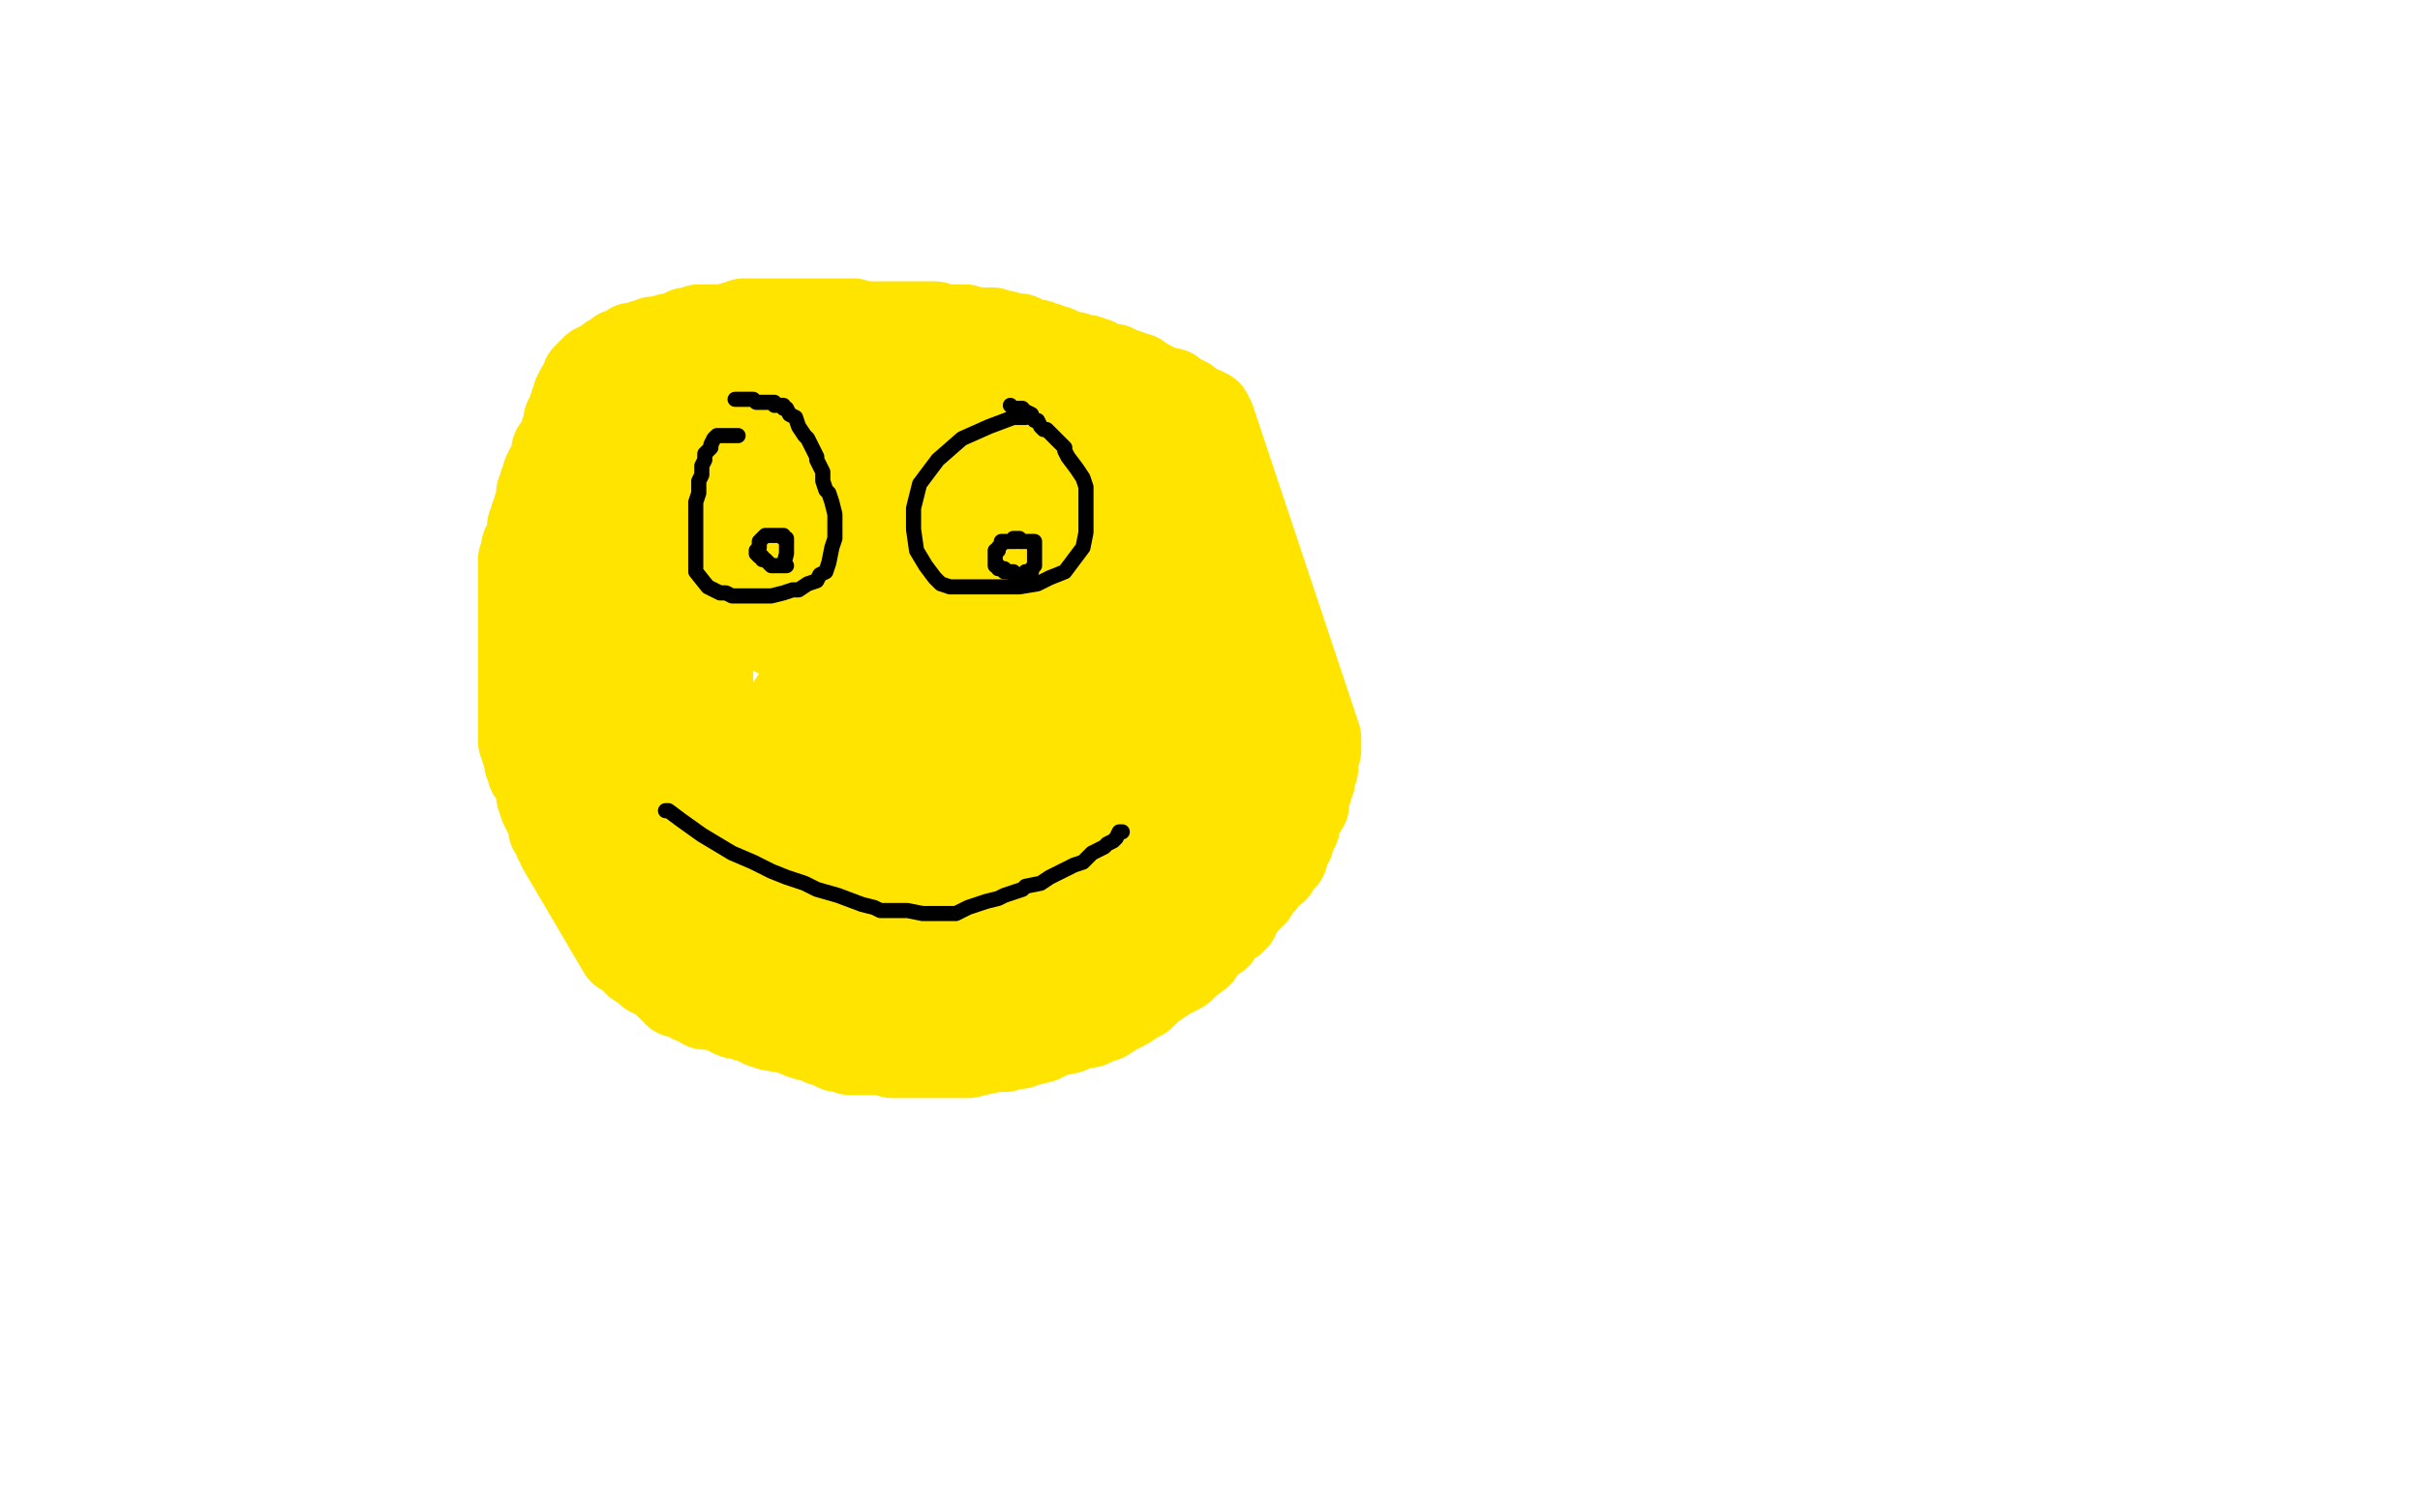
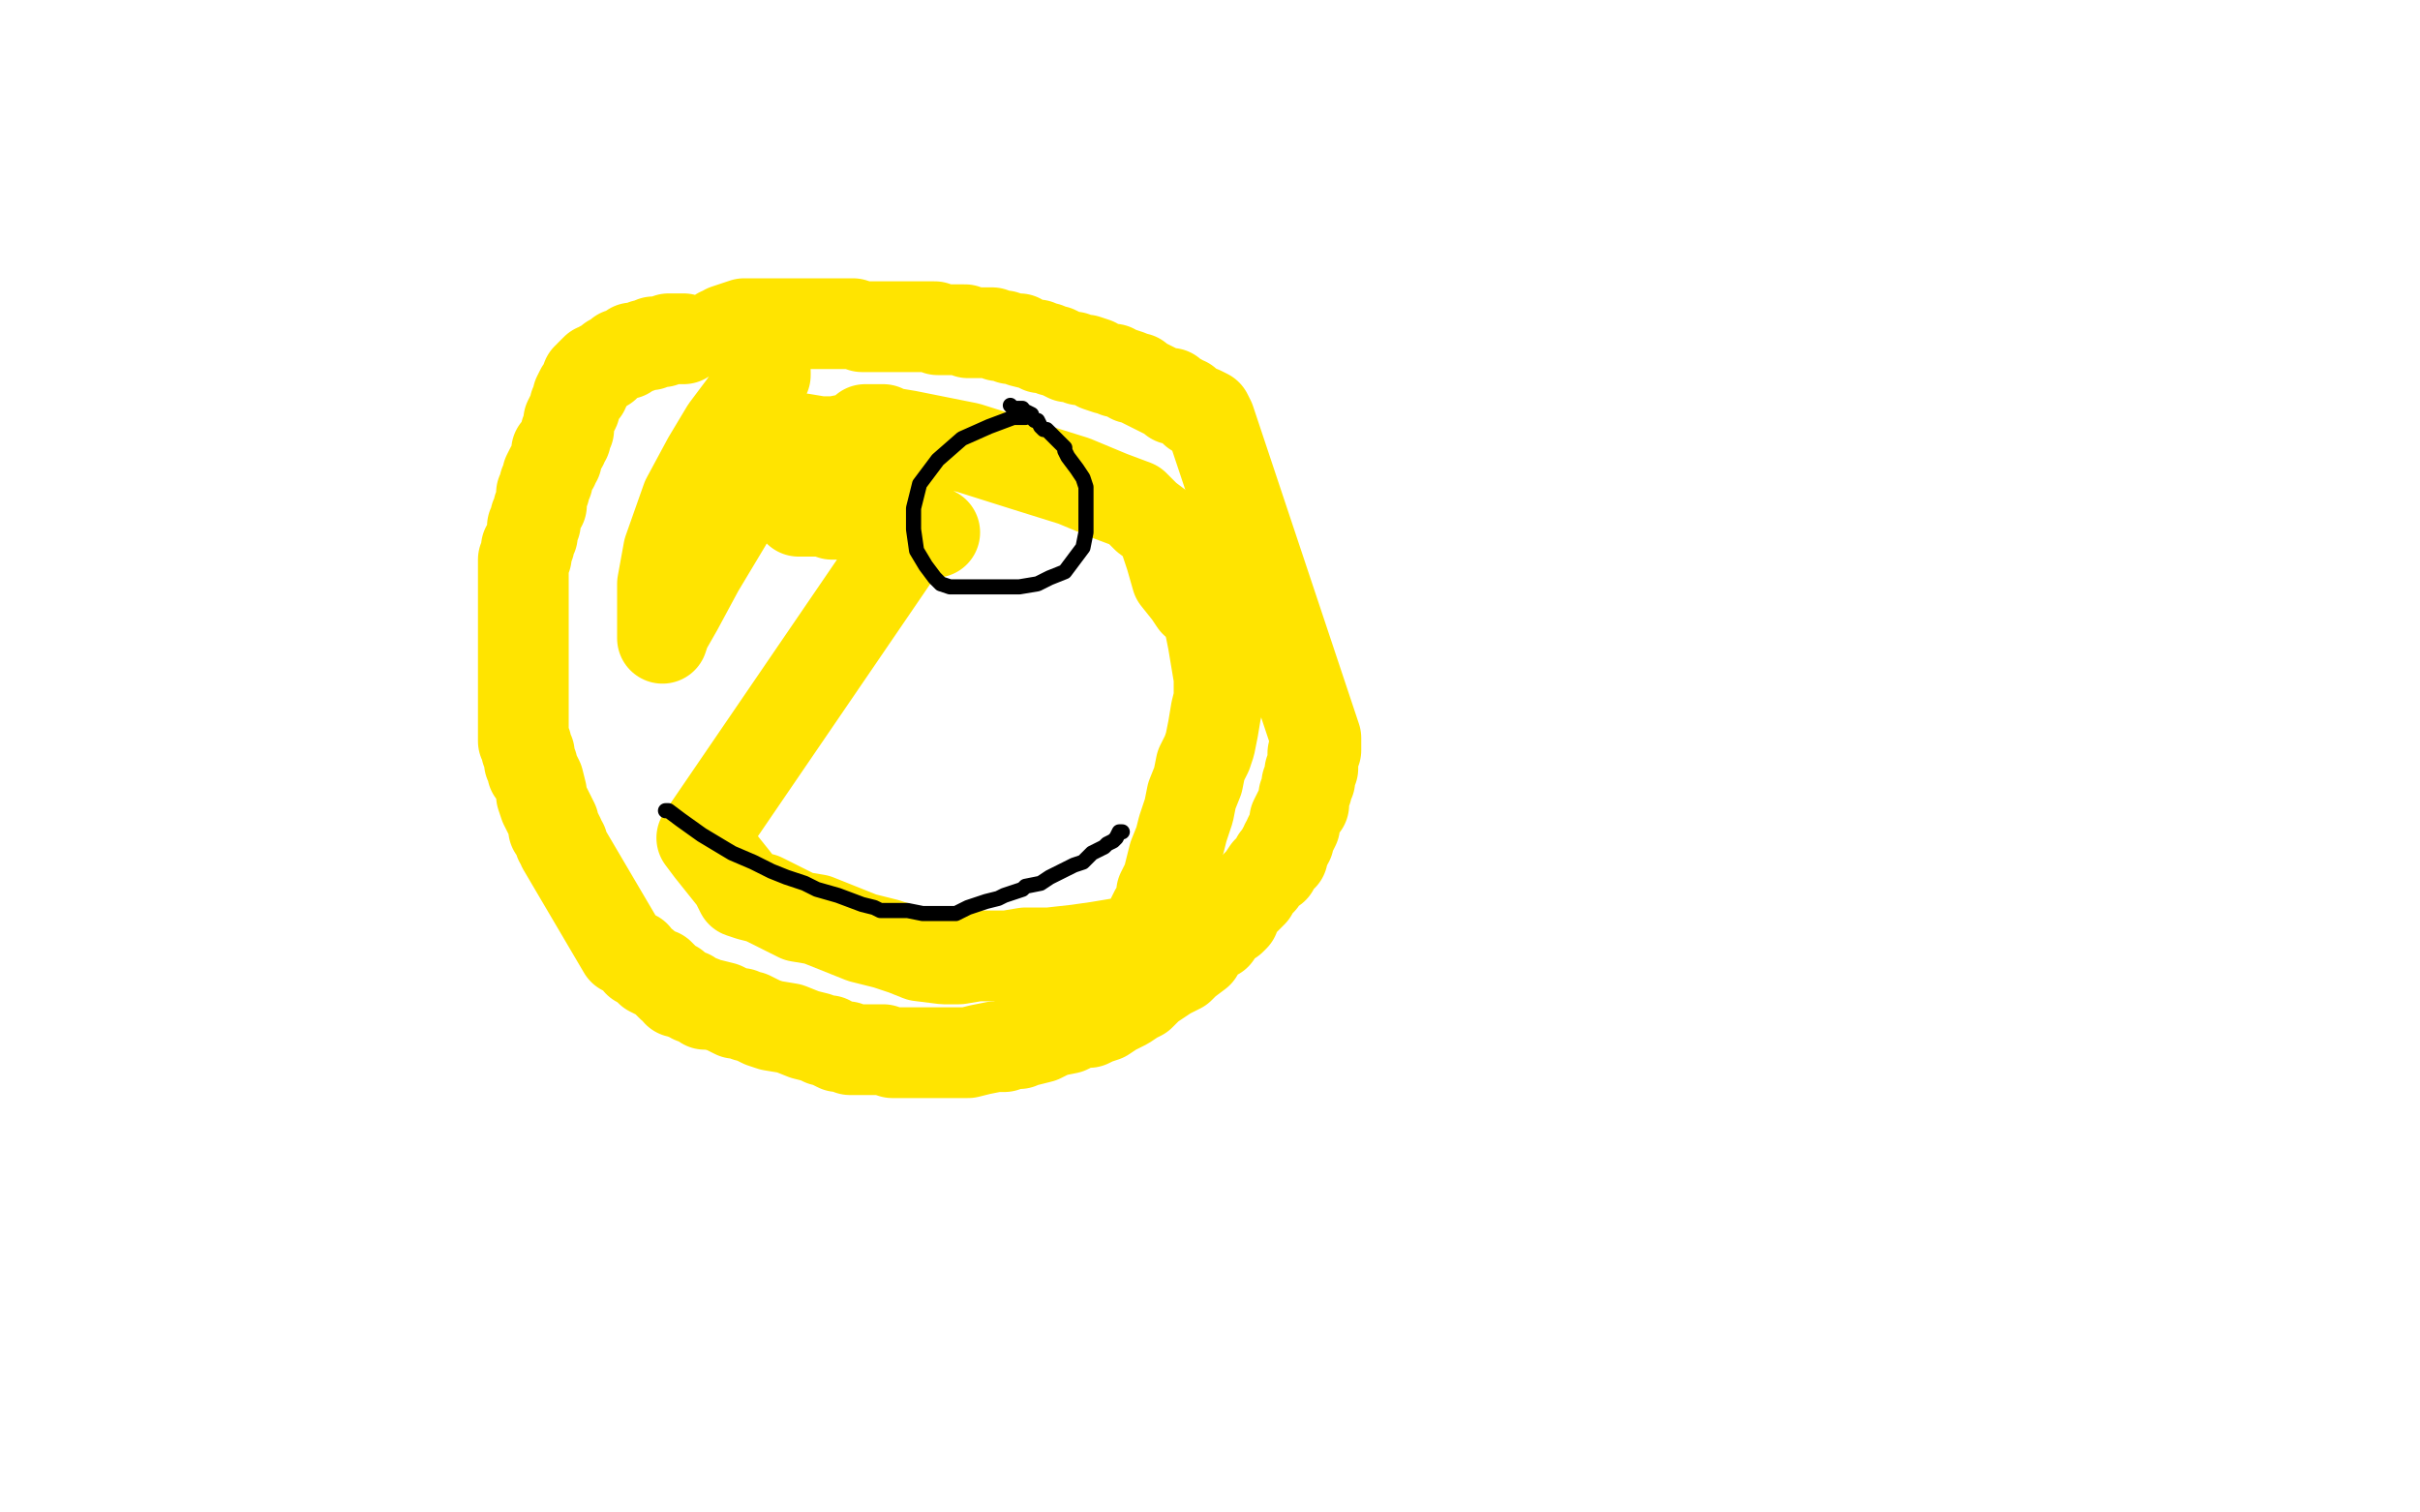
<svg xmlns="http://www.w3.org/2000/svg" width="800" height="500" version="1.1" style="stroke-antialiasing: false">
  <desc>This SVG has been created on https://colorillo.com/</desc>
  <rect x="0" y="0" width="800" height="500" style="fill: rgb(255,255,255); stroke-width:0" />
-   <polyline points="263,111 262,110 262,110 260,109 260,109 258,109 258,109 256,109 256,109 254,109 254,109 250,110 250,110 245,112 245,112 240,116 240,116 233,120 233,120 227,125 227,125 219,132 219,132 213,140 213,140 204,154 201,161 197,170 195,179 192,189 190,203 190,213 190,224 190,233 192,241 194,250 196,255 202,270 207,277 211,283 216,290 225,298 236,305 245,311 253,316 259,318 268,322 279,325 289,327 301,328 311,329 323,329 335,329 345,329 357,327 368,323 378,320 388,315 393,310 399,305 403,301 409,292 413,284 416,277 417,270 419,262 419,248 419,236 419,229 417,221 412,203 409,193 407,187 403,181 397,171 392,165 385,158 380,153 370,147 356,141 345,137 339,135 332,133 318,130 309,128 299,126 286,122 275,118 268,116 258,113 253,112 248,110 245,110 241,109 239,109 237,109 235,109 234,109 231,109 229,110 227,110 226,112 225,112" style="fill: none; stroke: #ffe400; stroke-width: 30; stroke-linejoin: round; stroke-linecap: round; stroke-antialiasing: false; stroke-antialias: 0; opacity: 1.0" />
  <polyline points="253,123 253,124 253,124 251,126 251,126 248,131 248,131 246,134 246,134 240,142 240,142 237,147 237,147 234,152 234,152 227,165 227,165 221,182 221,182 219,193 219,200 219,205 219,209 219,211 220,208 224,201 231,188 240,173 248,159 252,155 255,149 258,147 259,146 260,145 262,145 265,145 271,146 276,146 281,145 288,145 295,144 296,144 295,144 293,143 292,142 291,142 290,142 287,142 286,142 288,142 300,144 320,148 339,154 355,159 367,164 375,167 379,171 383,174 385,178 387,184 389,191 393,196 395,199 397,200 398,202 399,204 400,207 401,212 402,218 403,224 403,231 402,235 401,241 400,246 399,249 397,253 396,258 394,263 393,268 391,274 390,278 388,283 387,287 386,291 384,295 384,298 382,301 380,305 379,307 377,309 375,311 369,312 363,313 356,314 347,315 339,315 333,316 328,316 323,316 317,317 312,317 304,316 299,314 293,312 289,311 285,310 280,308 275,306 270,304 264,303 258,300 252,297 248,296 245,295 244,293 243,291 239,286 235,281 232,277 301,176 305,176 307,176 308,176 309,176 308,176 307,176 306,176 305,176 304,176 303,176 303,175 302,175 301,175 301,174 299,174 298,174 297,174 296,174 295,173 292,173 289,173 287,172 285,171 283,171 282,171 280,170 278,170 277,170 275,170 274,169 273,169 272,169 271,169 270,169 269,169 268,169 267,169 266,169 264,169" style="fill: none; stroke: #ffe400; stroke-width: 30; stroke-linejoin: round; stroke-linecap: round; stroke-antialiasing: false; stroke-antialias: 0; opacity: 1.0" />
-   <polyline points="242,180 241,182 241,182 239,183 239,183 238,186 238,186 238,187 238,187 236,190 236,190 235,191 235,191 234,194 234,194 232,197 232,197 231,199 231,199 230,202 230,202 229,205 229,205 228,208 228,208 228,210 228,210 227,214 226,216 226,217 226,218 225,219 225,222 224,223 224,225 223,227 222,228 222,230 222,232 221,234 221,236 221,237 221,240 221,241 221,242 221,244 221,246 221,247 221,248 221,249 221,250 221,253 221,254 221,255 221,256 221,258 221,259 221,260 221,261 221,262 221,263 221,264 221,265 221,266 221,267 221,268 222,268 222,269 223,269 224,269 225,269 227,267 228,264 230,261 231,256 233,249 234,239 234,234 234,225 234,219 233,215 232,213 232,211 231,211 230,211 230,212 228,217 226,222 224,230 222,234 222,239 221,242 221,245 221,249 221,251 221,250 218,243 215,236 214,231 213,226 212,223 211,221 211,219 210,217 211,217 213,217 221,215 228,213 234,211 240,208 247,205 256,201 264,196 271,192 280,185 283,182 285,179 287,177 287,175 288,175 288,174 287,174 285,174 282,174 281,174 277,177 272,181 268,185 265,188 262,192 260,195 258,199 257,203 257,204 257,206 257,207 257,208 257,209 258,209 259,209 260,209 261,209 263,209 269,205 274,202 279,198 285,195 288,191 296,186 302,181 307,178 311,175 315,173 318,171 321,169 323,168 324,167 326,166 328,166 329,166 331,165 333,165 335,165 337,165 338,165 339,165 341,165 342,166 344,167 345,168 346,169 348,170 349,171 351,173 352,174 354,175 355,176 357,177 359,178 361,179 363,181 365,182 366,183 368,185 369,186 369,187 370,189 372,192 372,194 372,196 373,199 373,202 373,206 374,209 374,211 374,213 374,214 374,216 375,218 375,219 375,221 376,223 376,226 376,227 376,229 376,231 376,233 376,234 376,236 376,237 376,239 376,240 376,241 376,242 376,243 377,245 377,247 378,248 378,249 378,250 379,253 380,255 380,257 380,258 380,260 380,262 380,264 380,267 380,268 380,270 380,274 379,277 379,280 378,283 376,287 375,289 375,291 374,292 373,293 372,295 371,296 370,297 368,299 366,300 365,300 363,301 362,302 359,302 351,303 345,304 341,305 338,305 332,305 323,305 317,305 312,305 304,304 301,303 296,302 294,302 290,301 287,300 285,300 283,299 281,298 279,297 276,297 273,295 271,295 268,294 267,293 266,293 265,292 264,292 264,291 262,290 260,288 258,286 257,285 255,284 254,283 253,282 250,280 249,279 247,277 245,276 243,274 242,273 241,273 242,273 244,273 247,273 250,274 256,277 261,279 266,281 269,282 275,284 282,286 292,287 297,287 301,287 304,287 307,287 311,287 314,287 316,287 320,286 323,285 325,285 331,284 335,283 339,282 343,280 348,278 352,276 355,275 358,274 359,273 361,272 363,271 365,270 367,269 370,267 371,266 372,266 372,265 373,264 373,262 373,259 374,257 374,256 374,255 373,255 373,254 372,254 371,254 369,254 367,254 363,256 361,256 359,258 357,258 356,258 354,259 352,260 351,260 349,261 347,261 345,262 343,262 341,262 339,263 336,263 334,263 329,263 326,263 323,263 320,263 316,263 314,263 311,263 308,263 305,263 302,263 300,263 298,263 296,263 294,263 293,263 291,263 290,263 289,263 288,263 287,263 286,263 285,263 284,263 282,263 280,263 279,262 277,262 276,262 275,261 273,261 273,260 272,260 271,260 270,260 269,259 268,258 266,257 265,256 264,256 263,255 262,255 261,253 260,253 259,252 259,251 258,250 258,248 260,246 266,245 273,244 284,244 296,244 306,244 314,244 340,243 345,241 350,240 354,239 358,238 362,235 365,233 368,230 370,227 370,224 370,221 369,218 368,215 367,215 366,215 364,215 356,215 346,217 338,218 332,220 326,221 321,223 316,224 312,224 308,225 306,225 305,225 303,225 299,224 294,222 290,220 290,219 290,214 292,209 293,206 297,203 302,200 309,197 316,195 325,194 330,194 334,194 339,194 344,193 346,193 348,193 351,192 352,192 347,192 336,195 332,198 331,199 331,200 332,202 334,202" style="fill: none; stroke: #ffe400; stroke-width: 30; stroke-linejoin: round; stroke-linecap: round; stroke-antialiasing: false; stroke-antialias: 0; opacity: 1.0" />
  <polyline points="226,112 225,112 225,112 224,112 224,112 223,112 223,112 221,112 221,112 219,113 219,113 216,113 216,113 215,114 215,114 213,114 213,114 211,115 211,115 209,115 209,115 208,116 207,117 205,117 204,118 202,119 201,120 200,121 199,121 198,122 197,122 195,124 195,125 194,125 194,127 193,128 193,129 192,129 191,131 191,132 190,134 190,135 189,137 188,139 188,141 188,142 187,143 187,145 186,146 186,147 185,148 184,149 184,150 184,151 184,152 183,153 183,154 182,155 181,157 181,159 180,160 180,162 179,163 179,164 179,165 179,167 178,168 178,169 177,171 177,173 176,174 176,175 176,177 175,179 175,180 174,181 174,182 174,183 174,184 173,185 173,187 173,188 173,189 173,190 173,192 173,194 173,195 173,196 173,197 173,198 173,199 173,201 173,202 173,203 173,205 173,206 173,208 173,209 173,211 173,212 173,213 173,215 173,218 173,220 173,222 173,223 173,225 173,228 173,229 173,231 173,233 173,235 173,237 173,239 173,241 173,242 173,245 174,246 174,248 175,249 175,252 176,253 176,255 177,256 178,258 179,262 179,263 180,266 181,268 182,270 183,272 183,274 184,275 185,277 185,278 186,279 186,280 206,314 210,316 211,318 213,319 215,321 217,322 218,322 219,323 221,325 222,326 223,326 224,328 225,328 227,329 228,329 229,330 232,331 233,332 234,332 235,332 239,333 243,335 245,335 247,336 248,336 250,337 252,338 255,339 261,340 266,342 270,343 272,344 274,344 275,345 277,346 279,346 280,346 281,347 282,347 284,347 287,347 289,347 292,347 295,348 301,348 304,348 307,348 309,348 313,348 317,348 320,348 324,347 329,346 332,346 334,345 337,345 338,344 340,344 344,343 348,341 353,340 357,338 360,338 362,337 365,336 368,334 372,332 375,330 377,329 380,326 383,324 386,322 390,320 392,318 396,315 397,313 400,310 402,309 404,306 407,304 408,303 408,302 410,299 411,298 412,297 414,295 415,293 417,291 419,288 421,287 422,285 422,284 424,283 424,281 425,280 425,279 426,278 426,277 427,275 428,273 428,271 429,269 430,267 431,266 431,264 431,263 432,261 432,260 432,259 433,258 433,256 433,255 434,254 434,253 434,251 434,249 435,248 435,244 400,139 399,137 397,136 395,136 394,135 393,134 392,133 391,133 390,132 388,132 387,130 385,130 383,129 381,128 379,127 377,126 376,125 374,125 373,124 370,123 369,123 368,122 366,122 363,121 362,120 359,119 357,119 355,118 353,118 351,117 349,116 348,116 346,115 344,115 343,114 342,114 338,113 337,112 335,112 334,112 332,111 331,111 330,111 328,110 327,110 326,110 325,110 324,110 323,110 321,110 320,110 319,109 317,109 316,109 314,109 313,109 311,109 310,109 309,108 307,108 306,108 304,108 303,108 301,108 300,108 299,108 298,108 296,108 295,108 294,108 292,108 291,108 289,108 285,108 282,107 280,107 278,107 277,107 274,107 273,107 271,107 268,107 267,107 265,107 263,107 261,107 259,107 257,107 254,107 253,107 250,107 248,107 246,107 243,108 240,109 239,110 238,110" style="fill: none; stroke: #ffe400; stroke-width: 30; stroke-linejoin: round; stroke-linecap: round; stroke-antialiasing: false; stroke-antialias: 0; opacity: 1.0" />
  <polyline points="220,268 221,268 221,268 225,271 225,271 232,276 232,276 237,279 237,279 242,282 242,282 249,285 249,285 255,288 255,288 260,290 260,290 266,292 266,292 270,294 270,294 277,296 277,296 285,299 289,300 291,301 296,301 300,301 305,302 308,302 311,302 316,302 318,301 320,300 323,299 326,298 330,297 332,296 335,295 338,294 339,293 344,292 347,290 349,289 351,288 353,287 355,286 358,285 359,284 361,282 363,281 365,280 366,279 368,278 369,277 370,275 371,275" style="fill: none; stroke: #000000; stroke-width: 5; stroke-linejoin: round; stroke-linecap: round; stroke-antialiasing: false; stroke-antialias: 0; opacity: 1.0" />
-   <polyline points="244,144 243,144 243,144 241,144 241,144 240,144 240,144 239,144 239,144 237,144 237,144 236,145 236,145 235,147 235,147 235,148 235,148 233,150 233,150 233,152 233,152 232,154 232,154 232,157 232,157 231,159 231,159 231,163 230,166 230,170 230,173 230,176 230,179 230,181 230,189 234,194 238,196 240,196 242,197 245,197 249,197 253,197 255,197 259,196 262,195 264,195 267,193 270,192 271,190 273,189 274,186 275,181 276,178 276,175 276,170 275,166 274,163 273,162 272,159 272,156 270,152 270,151 269,149 268,147 267,145 266,144 264,141 263,138 261,137 260,135 259,135 259,134 258,134 257,134 256,134 256,133 254,133 252,133 251,133 250,133 249,132 247,132 246,132 245,132 244,132 243,132" style="fill: none; stroke: #000000; stroke-width: 5; stroke-linejoin: round; stroke-linecap: round; stroke-antialiasing: false; stroke-antialias: 0; opacity: 1.0" />
  <polyline points="339,138 335,138 335,138 327,141 327,141 318,145 318,145 310,152 310,152 304,160 304,160 302,168 302,168 302,175 303,182 306,187 309,191 311,193 314,194 320,194 327,194 333,194 337,194 343,193 347,191 352,189 355,185 358,181 359,176 359,169 359,164 359,161 358,158 356,155 353,151 352,149 352,148 351,147 349,145 348,144 346,142 345,142 344,141 343,139 342,139 341,138 341,137 339,136 338,136 338,135 337,135 336,135 335,135 334,134" style="fill: none; stroke: #000000; stroke-width: 5; stroke-linejoin: round; stroke-linecap: round; stroke-antialiasing: false; stroke-antialias: 0; opacity: 1.0" />
-   <polyline points="260,187 259,187 259,187 258,187 258,187 257,187 257,187 256,187 256,187 255,187 255,187 254,186 254,186 253,185 253,185 252,185 252,185 252,184 252,184 251,184 251,184 250,183 250,182 251,181 251,179 252,178 253,177 254,177 255,177 256,177 257,177 258,177 259,177 259,178 260,178 260,179 260,180 260,181 260,182 260,183 259,187" style="fill: none; stroke: #000000; stroke-width: 5; stroke-linejoin: round; stroke-linecap: round; stroke-antialiasing: false; stroke-antialias: 0; opacity: 1.0" />
-   <polyline points="336,179 335,179 335,179 334,179 334,179 333,179 333,179 332,179 332,179 331,179 331,179 331,180 331,180 330,181 330,181 330,182 329,182 329,183 329,184 329,185 329,186 329,187 330,187 330,188 331,188 332,188 332,189 333,189 334,189 335,189 335,190 336,190 337,190 338,190 339,190 339,189 340,189 341,189 341,188 342,187 342,186 342,185 342,184 342,183 342,182 342,181 342,180 342,179 341,179 340,179 339,179 338,179 337,179 337,178 336,178 335,178" style="fill: none; stroke: #000000; stroke-width: 5; stroke-linejoin: round; stroke-linecap: round; stroke-antialiasing: false; stroke-antialias: 0; opacity: 1.0" />
</svg>